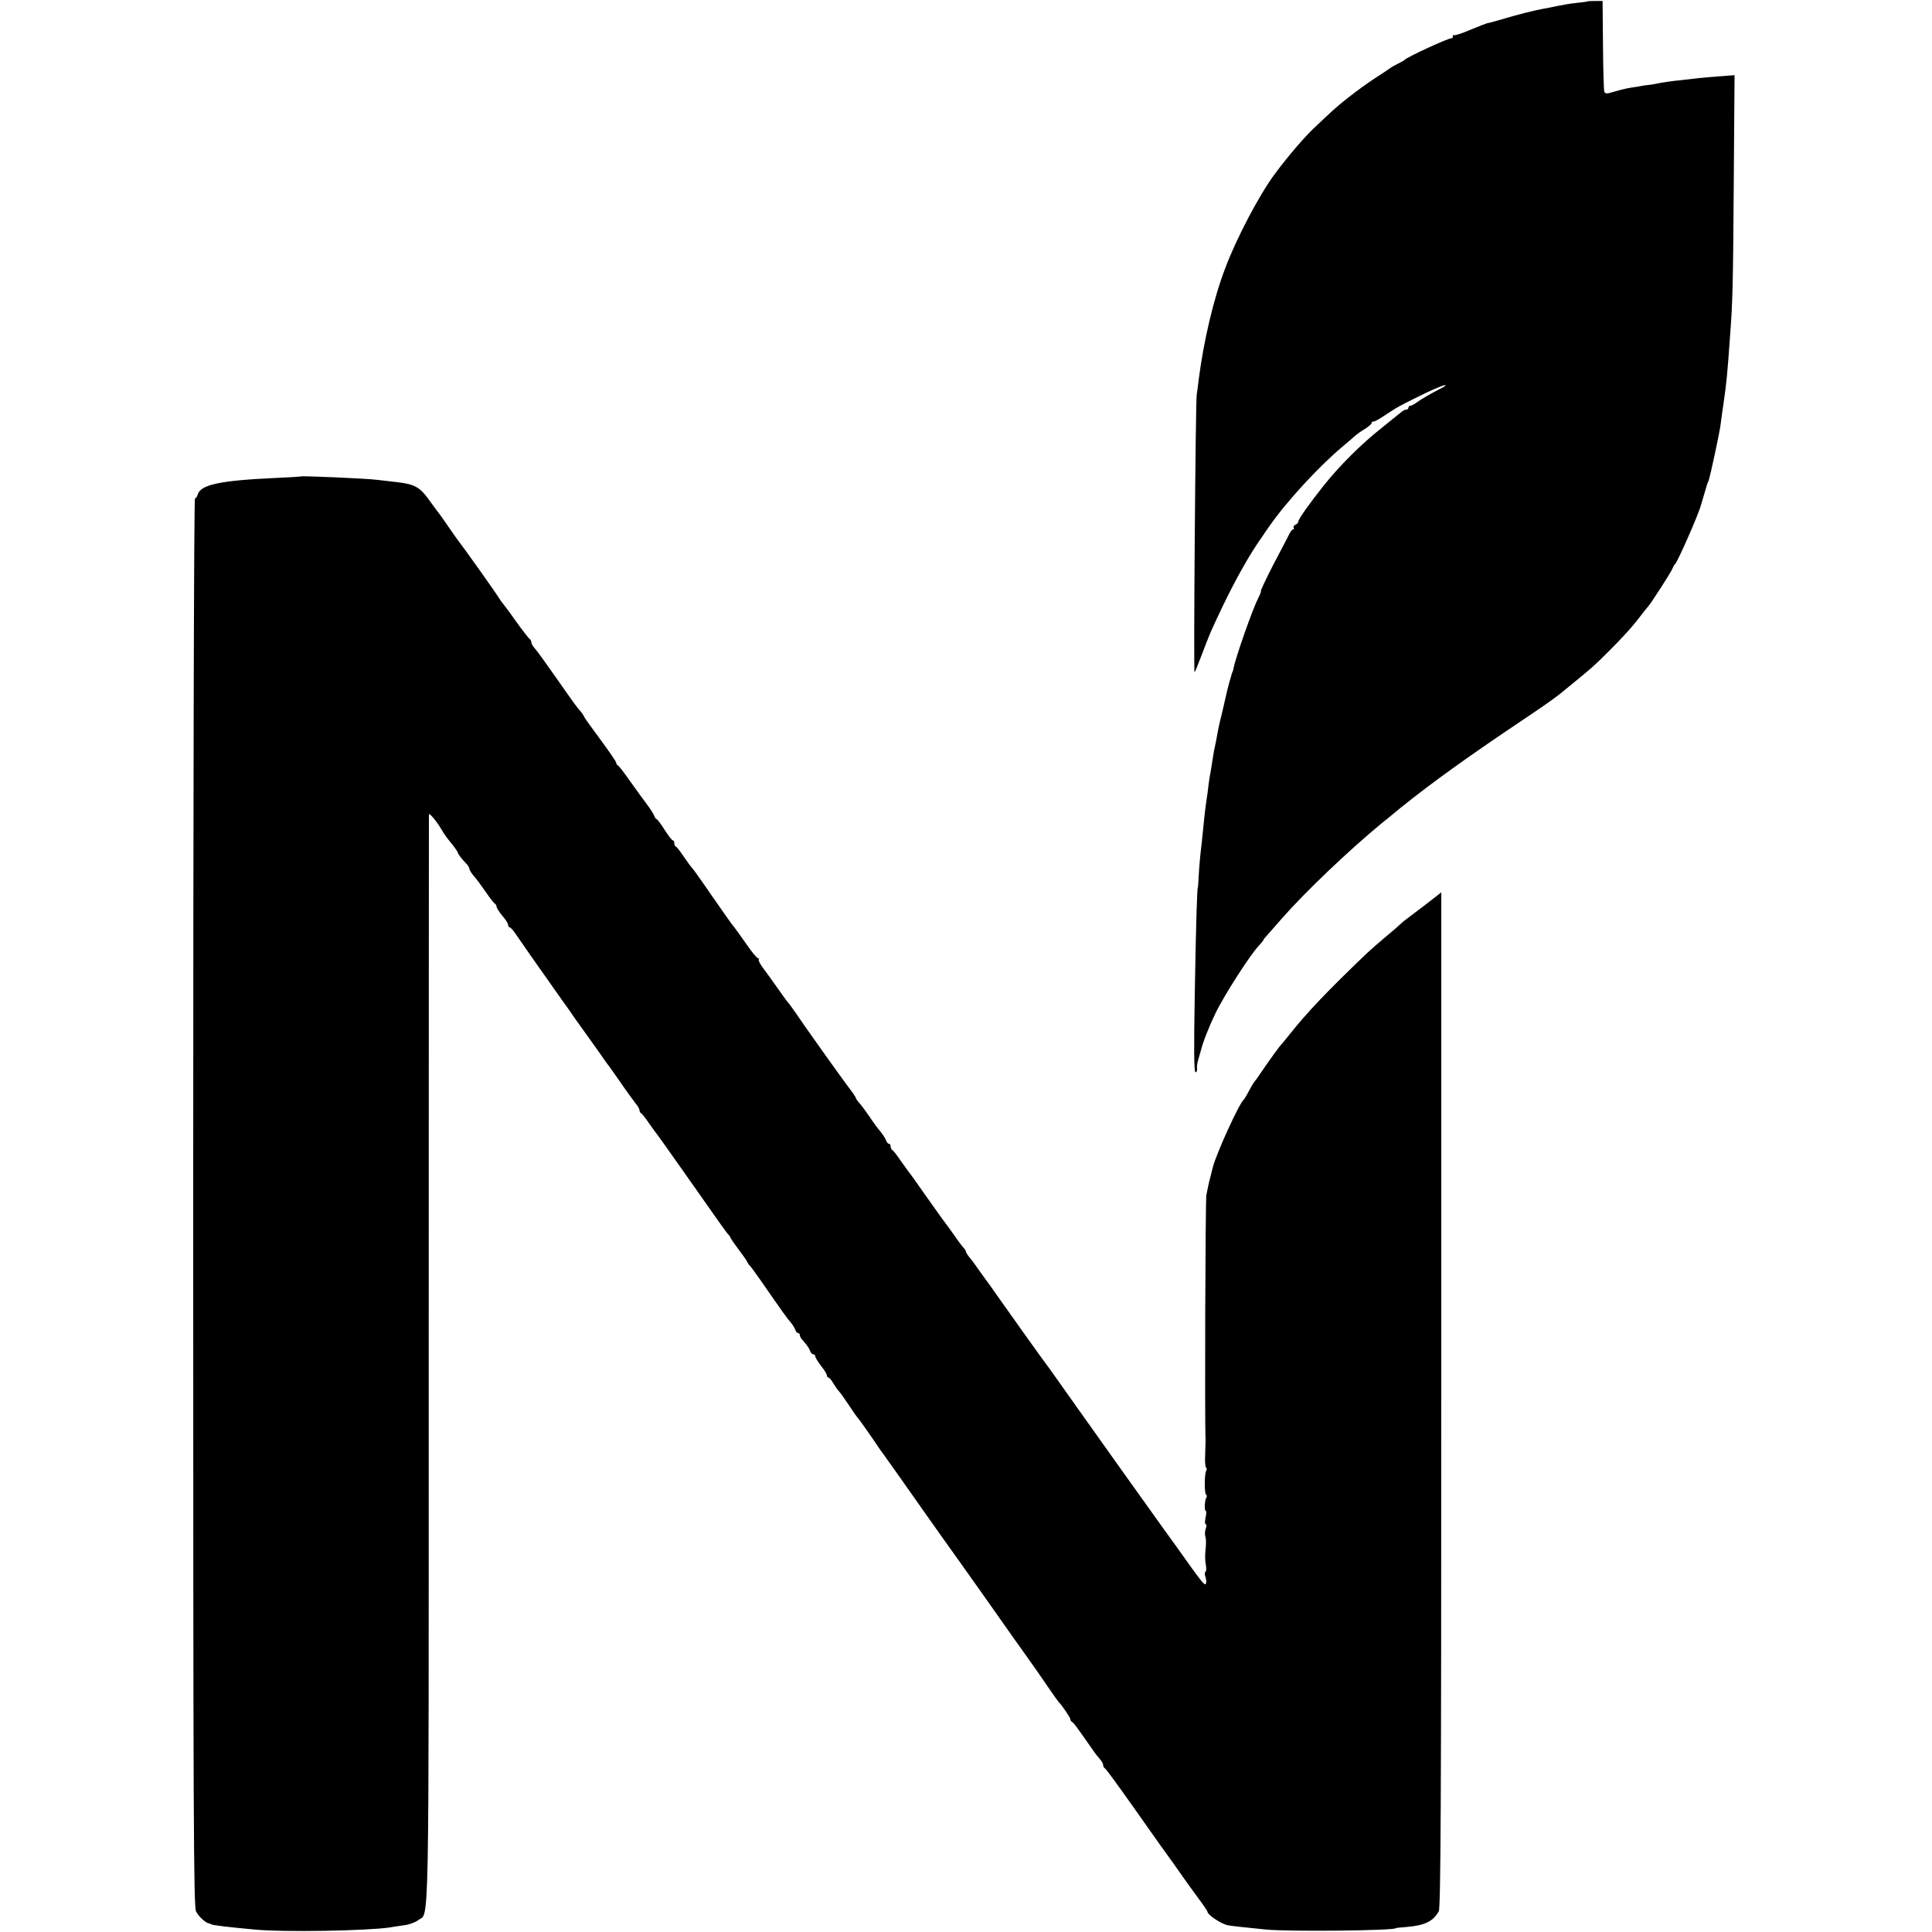
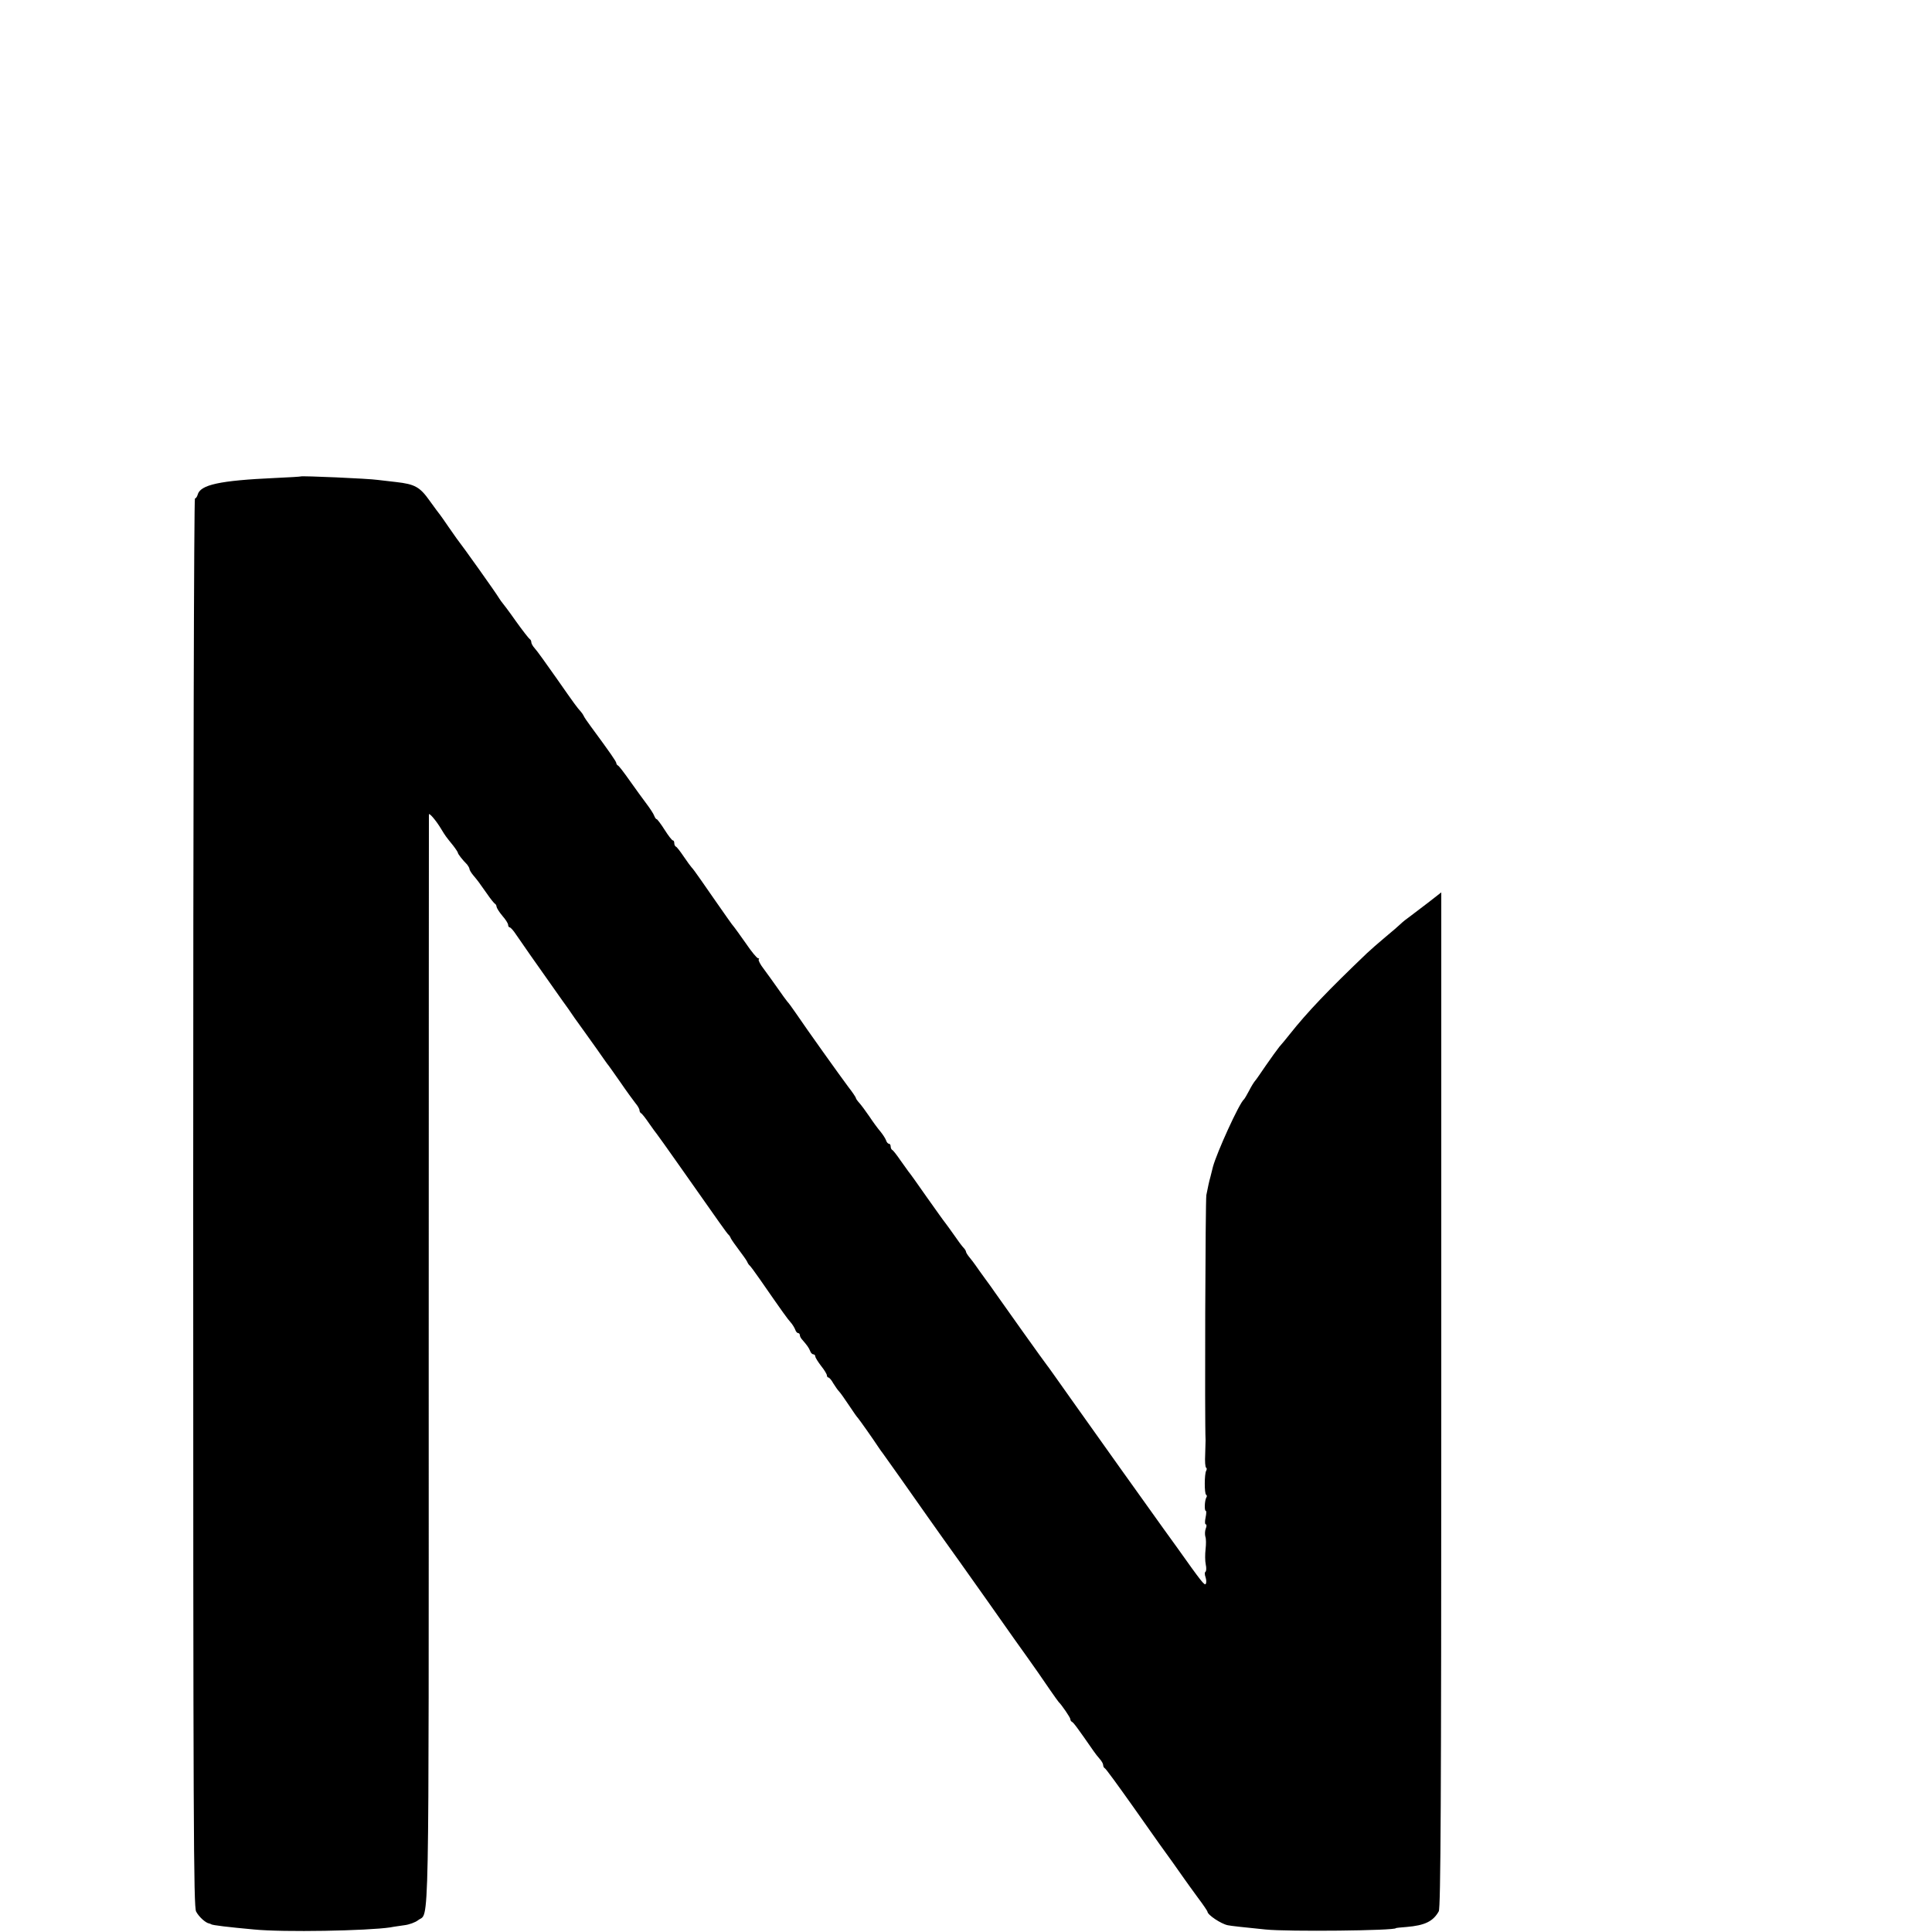
<svg xmlns="http://www.w3.org/2000/svg" version="1.0" width="1000pt" height="1000pt" viewBox="0 0 1000 1000" preserveAspectRatio="xMidYMid meet">
  <g transform="translate(0,1000) scale(0.1,-0.1)" fill="#000000" stroke="none">
-     <path d="M8216 9993 c-1 -2 -27 -5 -56 -8 -29 -3 -71 -10 -94 -15 -23 -5 -57 -12 -76 -15 -45 -8 -138 -31 -220 -56 -36 -11 -68 -19 -72 -19 -4 -1 -44 -16 -87 -34 -44 -19 -82 -31 -85 -28 -4 3 -6 0 -6 -6 0 -7 -3 -11 -7 -10 -14 2 -228 -96 -243 -112 -3 -3 -18 -12 -35 -20 -16 -8 -34 -18 -40 -23 -5 -4 -41 -28 -80 -53 -83 -55 -186 -135 -236 -184 -20 -19 -47 -44 -60 -56 -56 -50 -149 -157 -224 -259 -78 -106 -194 -326 -252 -480 -62 -161 -113 -380 -139 -583 -2 -20 -7 -55 -10 -77 -6 -52 -17 -1442 -11 -1435 3 3 19 43 37 90 45 118 41 110 110 255 70 145 143 274 203 357 6 10 23 34 37 54 89 128 253 306 375 409 33 28 65 55 72 62 7 6 28 21 48 33 19 12 35 26 35 31 0 5 3 8 8 7 4 -2 27 11 52 27 74 49 81 53 185 104 55 28 114 53 130 57 18 3 3 -7 -35 -26 -36 -18 -79 -44 -97 -56 -17 -13 -36 -24 -42 -24 -6 0 -11 -4 -11 -10 0 -5 -5 -10 -10 -10 -6 0 -16 -4 -23 -10 -7 -5 -52 -42 -102 -82 -109 -86 -220 -197 -301 -298 -77 -97 -134 -177 -134 -190 0 -6 -7 -13 -15 -16 -8 -4 -12 -10 -9 -15 3 -5 2 -9 -3 -9 -4 0 -13 -10 -19 -23 -6 -12 -43 -84 -83 -159 -39 -76 -68 -138 -65 -138 3 0 -4 -17 -14 -37 -28 -54 -116 -304 -127 -361 -2 -9 -4 -18 -5 -19 -2 -2 -3 -6 -4 -10 -2 -5 -7 -26 -14 -48 -6 -22 -13 -51 -16 -65 -3 -14 -12 -53 -20 -87 -9 -34 -18 -75 -21 -90 -6 -36 -13 -72 -20 -103 -3 -14 -7 -41 -10 -60 -3 -19 -7 -46 -10 -60 -3 -14 -7 -43 -10 -65 -2 -22 -7 -56 -10 -75 -7 -46 -13 -102 -20 -175 -3 -33 -8 -78 -11 -100 -2 -22 -7 -71 -9 -110 -2 -38 -4 -70 -5 -70 -4 0 -10 -198 -16 -558 -5 -275 -4 -397 4 -397 5 0 9 8 8 18 -2 9 1 31 6 47 5 17 11 37 13 45 10 43 42 124 77 197 42 87 177 299 222 346 14 15 26 30 26 33 0 2 8 12 18 22 9 11 44 50 77 88 119 136 347 353 513 490 13 10 32 26 42 34 158 132 345 269 605 445 254 171 248 167 345 247 98 80 107 88 179 159 81 81 126 130 171 189 19 25 37 47 40 50 11 10 122 182 127 198 4 10 9 19 13 22 13 11 121 256 134 305 2 8 25 86 31 105 1 3 4 12 8 20 8 19 58 252 63 294 2 17 8 63 14 101 17 116 21 163 34 345 15 198 16 270 20 808 l4 553 -76 -6 c-43 -3 -90 -7 -107 -9 -16 -2 -59 -7 -95 -11 -36 -3 -83 -10 -105 -14 -22 -5 -47 -9 -55 -10 -8 0 -26 -3 -40 -5 -14 -3 -41 -8 -60 -10 -20 -3 -57 -12 -83 -20 -39 -12 -49 -12 -53 -1 -3 7 -6 115 -7 241 l-2 229 -38 0 c-21 0 -39 -1 -41 -2z" />
    <path d="M1557 7534 c-1 -1 -60 -5 -132 -8 -288 -13 -389 -35 -402 -87 -3 -10 -9 -19 -14 -19 -5 0 -9 -1558 -9 -3642 0 -3250 2 -3646 15 -3672 14 -27 49 -59 68 -62 4 -1 8 -2 10 -4 6 -5 91 -15 222 -27 153 -15 585 -7 706 11 13 3 45 7 71 11 26 3 58 15 72 26 59 47 55 -174 55 2895 0 1551 1 2823 1 2828 0 12 36 -29 63 -74 23 -38 24 -39 62 -86 14 -18 25 -35 25 -38 0 -6 23 -36 48 -61 6 -8 12 -18 12 -23 0 -5 9 -20 20 -33 26 -31 29 -36 70 -94 19 -28 38 -51 42 -53 4 -2 8 -9 8 -15 1 -7 14 -28 30 -47 17 -19 30 -40 30 -47 0 -7 4 -13 8 -13 5 0 20 -17 33 -37 22 -33 97 -140 237 -338 20 -27 50 -70 66 -94 17 -23 40 -56 51 -71 11 -15 40 -56 65 -91 24 -35 48 -68 52 -74 5 -5 35 -48 68 -95 32 -47 68 -96 79 -110 12 -14 21 -30 21 -37 0 -6 4 -13 8 -15 4 -1 23 -25 42 -53 19 -27 37 -52 40 -55 3 -3 54 -75 114 -160 217 -309 249 -354 256 -360 4 -3 10 -12 13 -20 4 -8 23 -35 42 -60 19 -25 38 -52 42 -60 3 -8 9 -17 13 -20 4 -3 27 -34 52 -70 124 -179 144 -206 160 -224 10 -11 20 -28 24 -38 3 -10 10 -18 15 -18 5 0 9 -5 9 -11 0 -6 6 -17 13 -24 25 -29 33 -40 40 -57 3 -10 11 -18 17 -18 5 0 10 -5 10 -11 0 -6 14 -28 30 -49 17 -21 30 -43 30 -49 0 -6 4 -11 8 -11 4 0 16 -13 25 -30 10 -16 23 -35 30 -42 7 -7 30 -40 52 -73 22 -33 42 -62 46 -65 5 -5 80 -111 104 -148 6 -8 15 -23 22 -31 13 -17 149 -210 234 -331 29 -41 67 -95 85 -120 18 -25 119 -166 224 -315 104 -148 198 -281 208 -294 28 -39 79 -112 119 -171 21 -30 40 -57 43 -60 15 -14 60 -80 60 -88 0 -6 4 -12 8 -14 8 -3 28 -30 112 -151 8 -12 23 -31 32 -41 10 -11 18 -25 18 -32 0 -7 4 -14 8 -16 5 -1 70 -91 146 -198 147 -209 146 -207 206 -290 21 -30 48 -68 60 -85 11 -16 43 -60 70 -97 28 -37 50 -70 50 -73 0 -16 70 -63 105 -70 11 -3 95 -12 195 -22 115 -12 675 -6 675 7 0 1 25 4 55 6 95 8 138 29 167 81 10 18 13 575 13 2648 l0 2626 -68 -53 c-38 -29 -81 -62 -96 -73 -16 -11 -36 -27 -45 -36 -9 -9 -45 -40 -80 -69 -35 -29 -78 -67 -96 -84 -201 -192 -308 -304 -400 -420 -16 -21 -40 -49 -53 -64 -12 -15 -43 -58 -70 -97 -26 -38 -51 -75 -57 -81 -5 -6 -19 -28 -30 -50 -11 -21 -23 -41 -26 -44 -24 -18 -142 -278 -161 -350 -5 -19 -11 -43 -13 -52 -7 -24 -12 -49 -21 -94 -5 -28 -9 -1173 -4 -1269 0 -5 -1 -39 -2 -73 -2 -35 0 -66 5 -69 4 -2 4 -9 0 -16 -9 -15 -10 -118 0 -124 4 -2 5 -9 1 -14 -9 -15 -11 -69 -3 -69 4 0 3 -16 -1 -35 -4 -19 -4 -35 1 -35 5 0 5 -10 0 -22 -5 -13 -5 -31 -2 -42 4 -10 4 -39 1 -65 -3 -25 -3 -61 1 -79 4 -18 3 -35 -2 -38 -4 -2 -4 -15 1 -28 4 -12 5 -28 1 -34 -6 -10 -20 7 -152 193 -28 39 -57 79 -65 90 -32 44 -418 585 -467 655 -95 134 -130 184 -139 195 -8 9 -236 329 -270 378 -7 11 -29 41 -48 67 -19 26 -42 58 -50 70 -8 12 -23 31 -32 42 -10 12 -18 25 -18 29 0 4 -6 14 -13 21 -7 7 -28 35 -47 63 -19 27 -40 56 -47 65 -7 8 -50 69 -97 135 -46 66 -88 125 -93 130 -4 6 -24 33 -43 60 -19 28 -38 52 -42 53 -4 2 -8 10 -8 18 0 8 -4 14 -9 14 -5 0 -12 8 -15 18 -3 9 -16 29 -28 44 -13 15 -39 50 -58 79 -19 28 -43 60 -52 70 -10 11 -18 22 -18 26 0 3 -17 29 -39 57 -42 56 -217 301 -271 381 -19 28 -39 55 -45 61 -5 6 -28 37 -50 69 -22 31 -54 76 -72 100 -18 23 -29 45 -26 49 4 3 2 6 -3 6 -6 0 -35 35 -64 78 -30 42 -56 79 -59 82 -3 3 -20 25 -37 50 -17 25 -46 65 -63 90 -17 25 -50 72 -73 105 -23 33 -44 62 -48 65 -3 3 -22 28 -40 55 -19 28 -37 52 -42 53 -4 2 -8 10 -8 18 0 8 -3 14 -7 14 -5 0 -24 25 -43 55 -19 30 -38 55 -41 55 -4 0 -9 8 -13 18 -3 9 -21 37 -40 62 -19 25 -58 79 -87 120 -29 41 -56 77 -61 78 -4 2 -8 8 -8 12 0 8 -29 50 -132 190 -18 24 -35 49 -37 55 -2 5 -9 15 -15 22 -20 22 -31 37 -126 173 -52 74 -102 144 -112 154 -10 11 -18 25 -18 32 0 7 -4 14 -8 16 -4 2 -37 44 -72 93 -35 50 -67 92 -70 95 -3 3 -9 12 -15 21 -21 35 -188 269 -223 314 -4 6 -23 33 -42 60 -19 28 -38 55 -42 60 -5 6 -29 38 -54 73 -51 72 -77 86 -174 97 -36 4 -78 9 -95 11 -47 7 -393 22 -398 18z" />
  </g>
</svg>